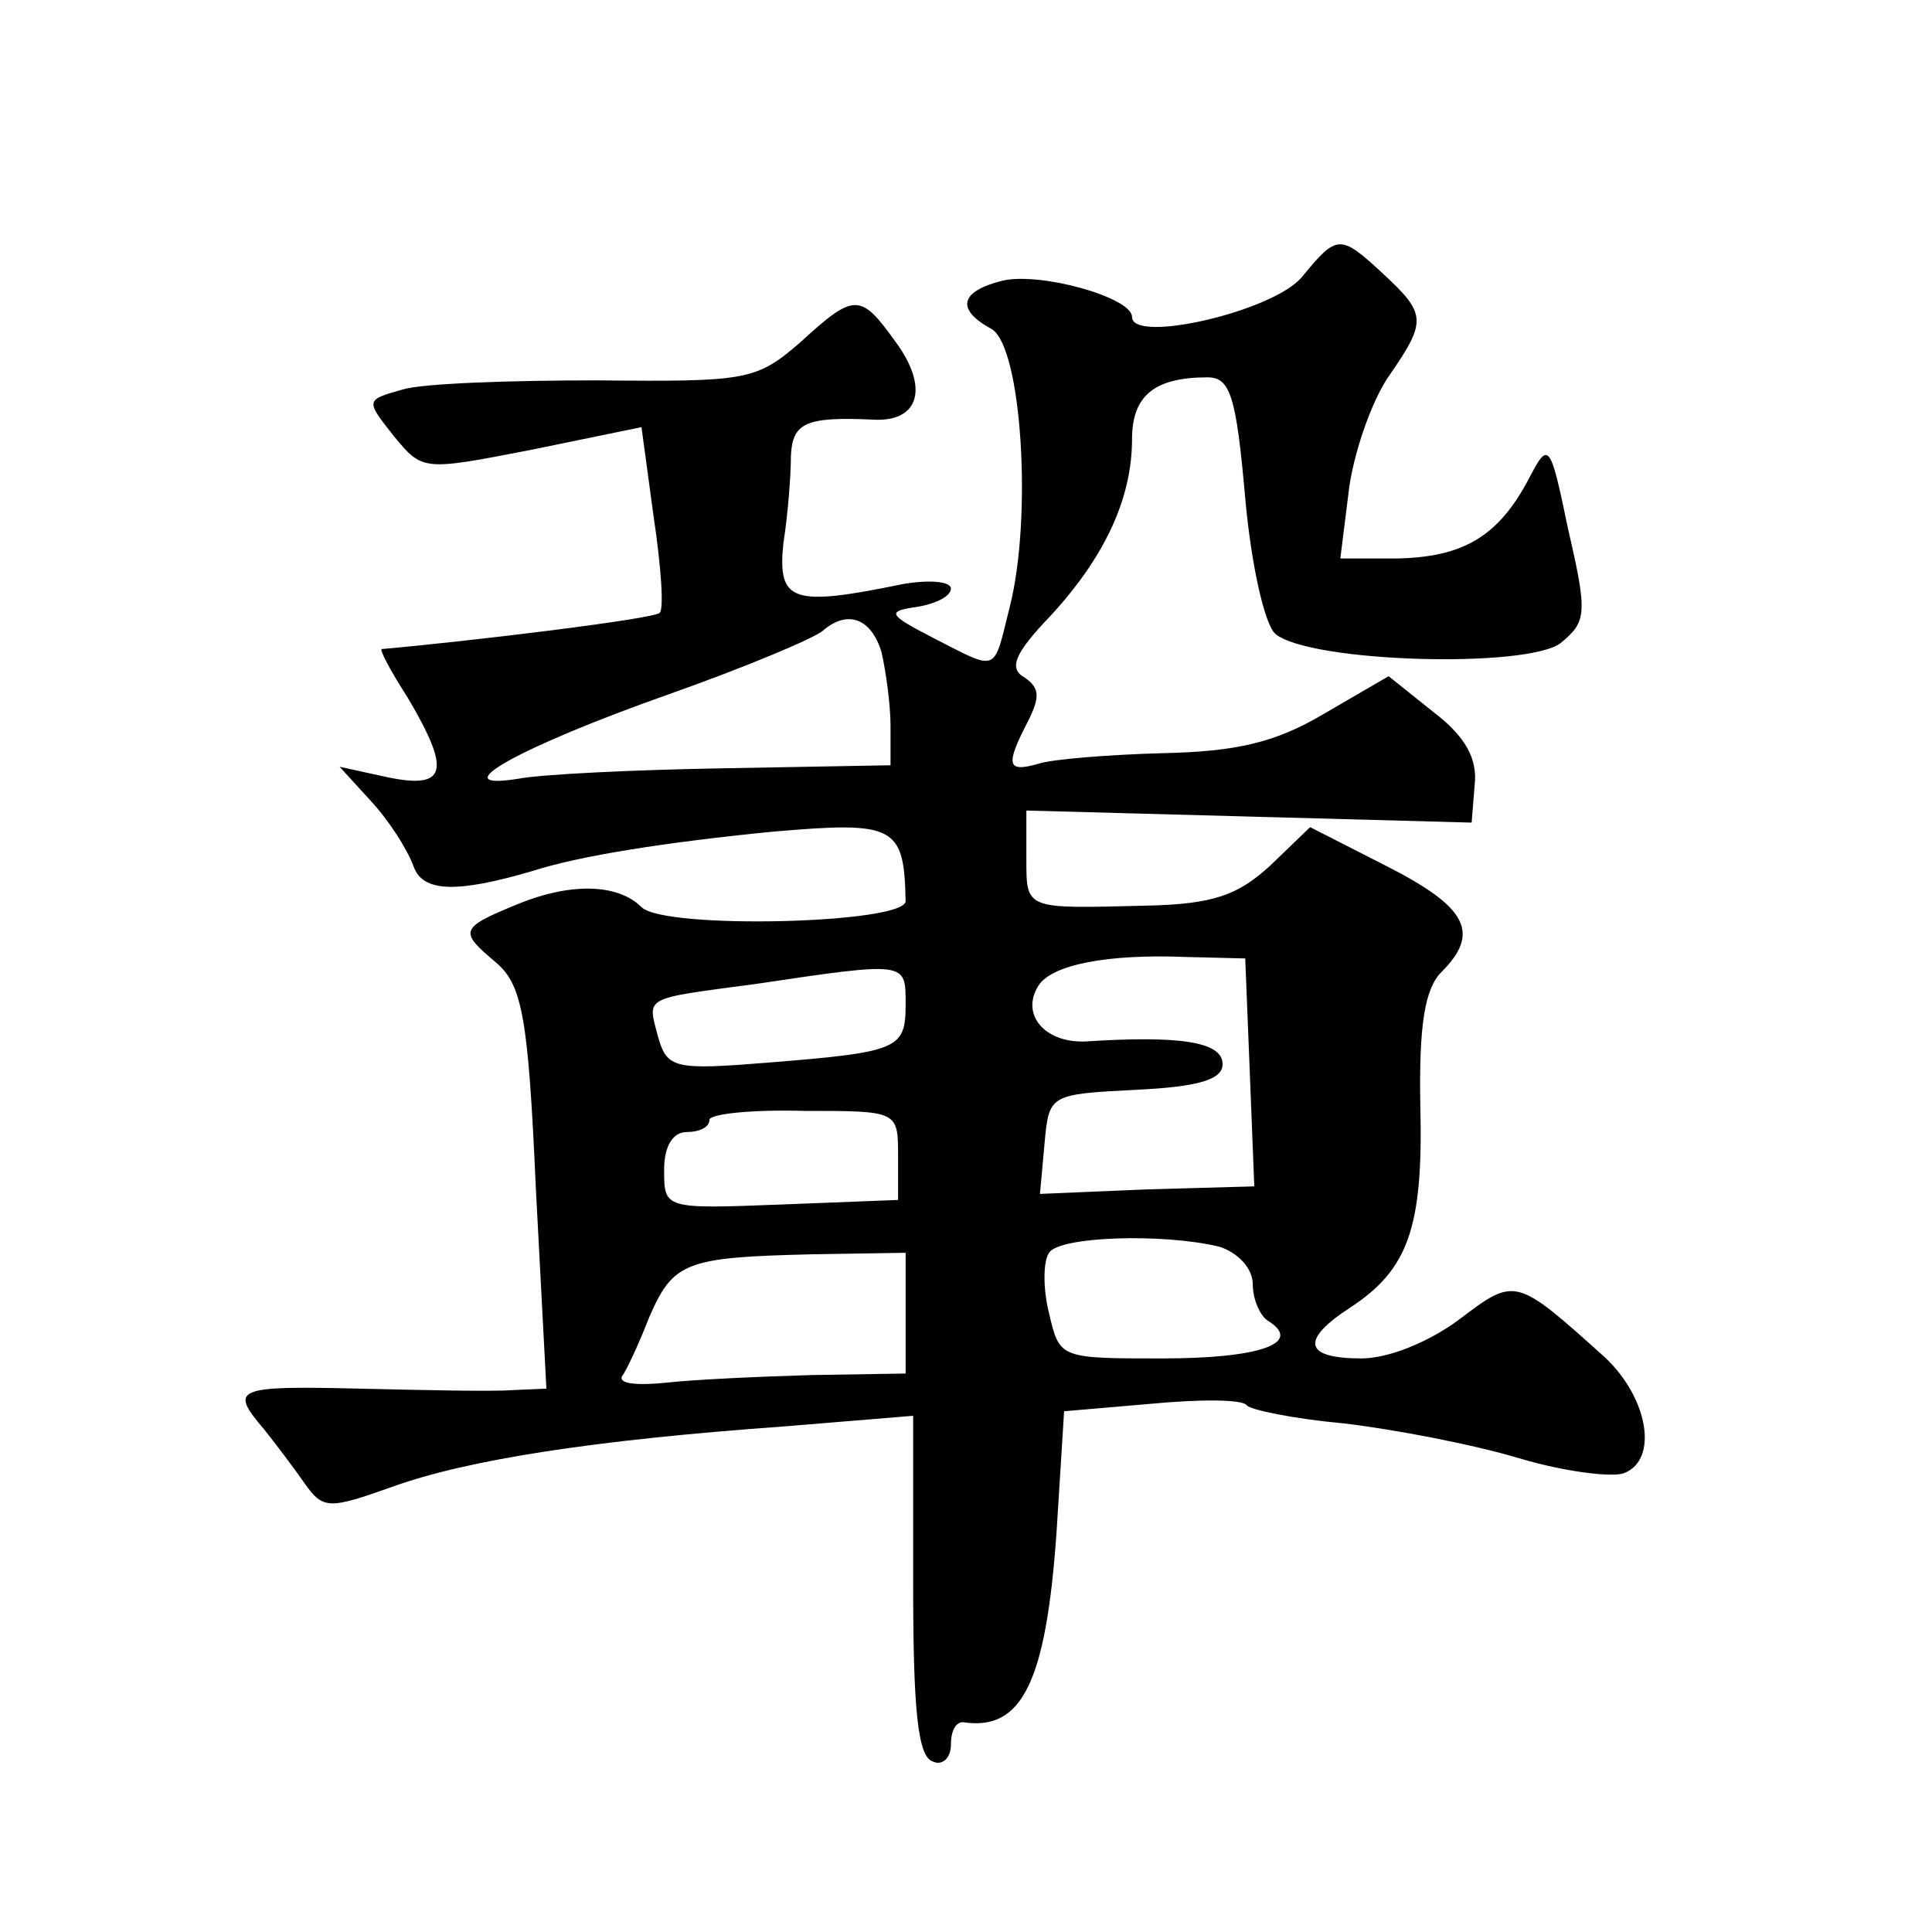
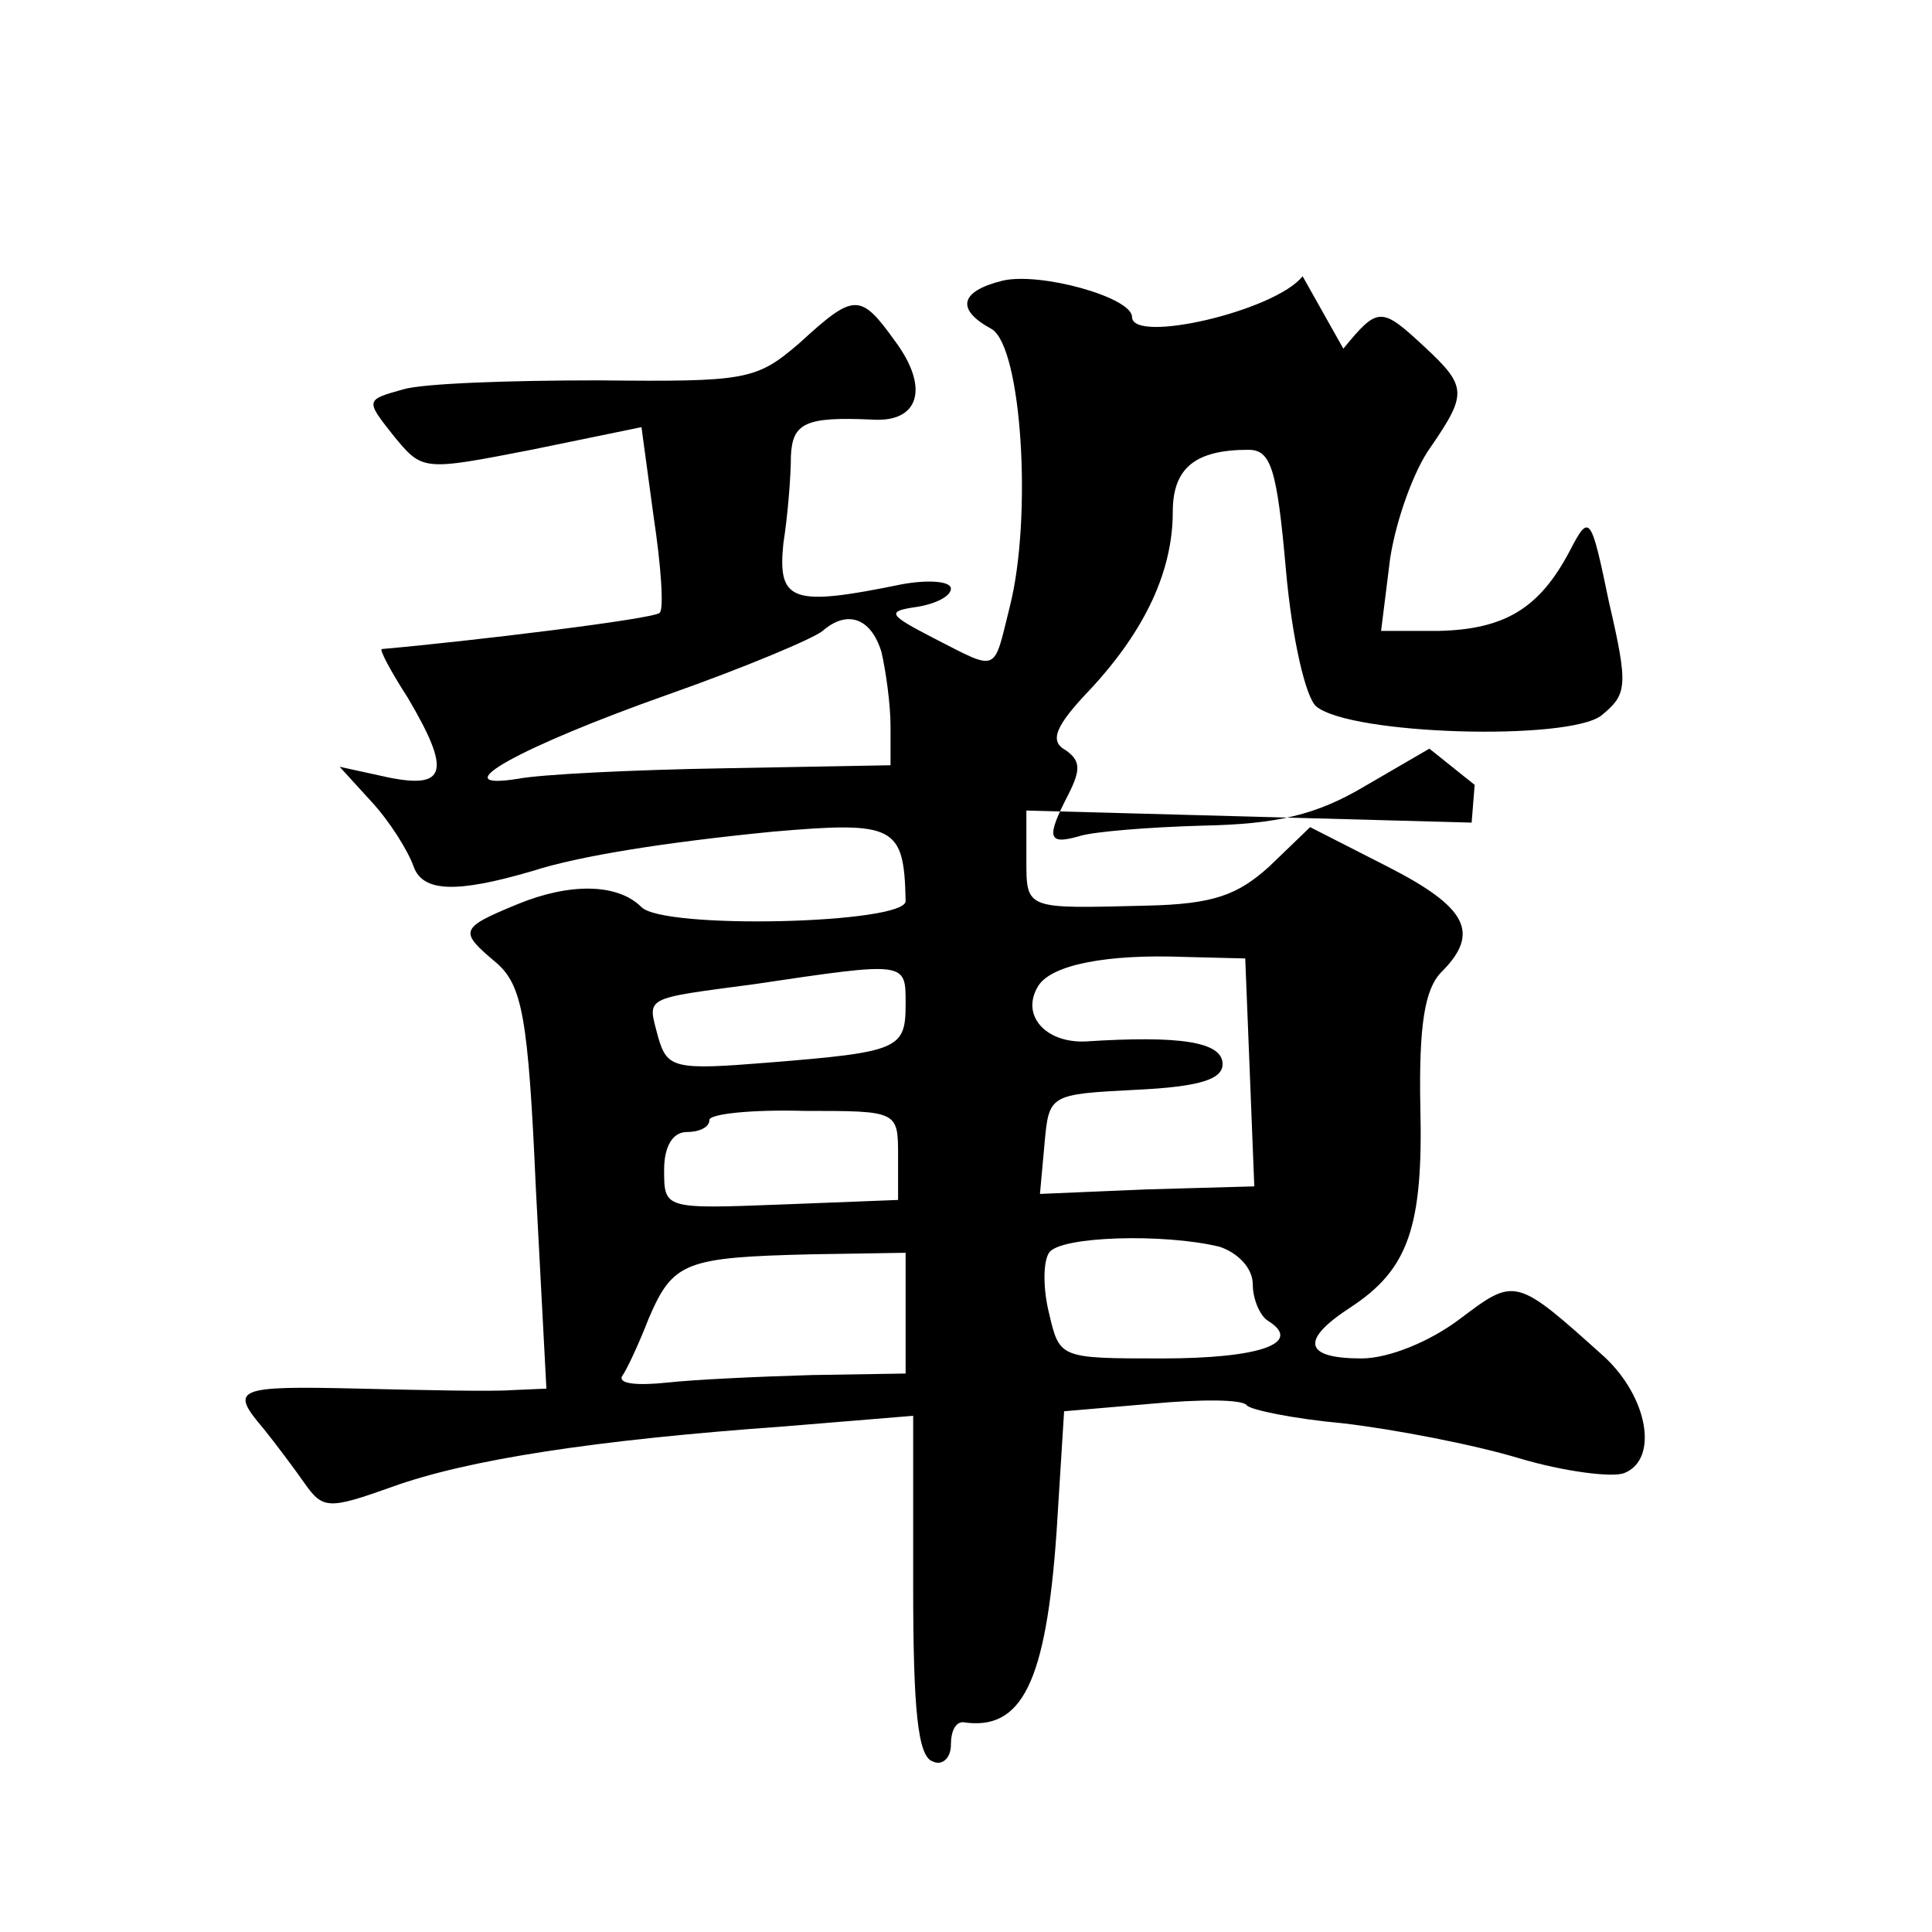
<svg xmlns="http://www.w3.org/2000/svg" version="1.0" width="128pt" height="128pt" viewBox="0 0 128 128" preserveAspectRatio="xMidYMid meet">
  <g transform="translate(0,128) scale(0.1,-0.1)" fill="#0" stroke="none">
-     <path d="M863 1097 c-18 -23 -113 -45 -113 -27 0 13 -61 30 -86 24 -28 -7 -31 -19 -7 -32 20 -12 27 -125 12 -184 -11 -44 -7 -43 -50 -21 -31 16 -32 18 -11 21 12 2 22 7 22 12 0 5 -15 6 -32 3 -73 -15 -83 -12 -79 27 3 19 5 45 5 58 1 22 10 26 54 24 31 -2 38 21 15 52 -23 32 -27 32 -63 -1 -29 -25 -35 -26 -134 -25 -58 0 -116 -2 -129 -6 -25 -7 -25 -7 -6 -31 19 -23 19 -23 91 -9 l73 15 8 -59 c5 -33 7 -62 4 -64 -3 -4 -127 -19 -184 -24 -2 0 6 -15 17 -32 29 -49 26 -61 -13 -53 l-32 7 21 -23 c12 -13 24 -32 28 -43 6 -17 28 -18 79 -3 31 10 88 19 159 26 81 7 87 4 88 -46 0 -15 -160 -19 -175 -4 -16 16 -48 16 -82 2 -39 -16 -39 -18 -14 -39 17 -15 21 -36 26 -149 l7 -133 -23 -1 c-13 -1 -59 0 -101 1 -83 2 -86 0 -63 -27 8 -10 20 -26 27 -36 12 -17 16 -17 58 -2 50 18 134 31 260 40 l85 7 0 -113 c0 -81 3 -113 13 -116 6 -3 12 2 12 11 0 9 3 15 8 15 39 -6 55 26 62 126 l5 80 58 5 c32 3 60 3 63 -1 2 -3 31 -9 64 -12 34 -4 86 -14 116 -23 30 -9 62 -13 70 -10 23 9 16 50 -13 77 -59 53 -59 53 -96 25 -20 -15 -47 -26 -65 -26 -38 0 -41 12 -7 34 38 25 48 53 46 133 -1 54 3 78 14 89 26 26 17 43 -36 70 l-51 26 -27 -26 c-21 -19 -37 -25 -81 -26 -81 -2 -80 -3 -80 31 l0 32 148 -4 147 -4 2 25 c2 17 -6 32 -27 48 l-30 24 -43 -25 c-32 -19 -58 -25 -107 -26 -36 -1 -73 -4 -82 -7 -21 -6 -22 -1 -7 28 8 16 8 22 -2 29 -11 6 -7 16 17 41 36 39 54 78 54 117 0 29 15 41 50 41 15 0 19 -12 25 -80 4 -45 13 -84 20 -90 23 -19 167 -23 189 -6 17 14 18 19 5 75 -12 58 -13 59 -26 34 -20 -38 -43 -52 -87 -53 l-38 0 6 48 c4 26 16 59 27 74 24 35 24 40 -4 66 -29 27 -31 27 -54 -1z m-279 -249 c3 -13 6 -35 6 -49 l0 -26 -110 -2 c-60 -1 -122 -4 -137 -7 -51 -8 1 21 100 56 51 18 96 37 102 42 16 14 32 9 39 -14z m244 -278 l3 -76 -71 -2 -71 -3 3 33 c3 33 3 33 61 36 42 2 57 7 57 17 0 15 -29 19 -91 15 -27 -1 -43 18 -31 37 9 14 46 21 97 19 l40 -1 3 -75z m-228 45 c0 -30 -4 -32 -91 -39 -62 -5 -67 -4 -73 17 -7 27 -11 25 64 35 101 15 100 15 100 -13z m-5 -101 l0 -29 -77 -3 c-78 -3 -78 -3 -78 23 0 16 6 25 15 25 8 0 15 3 15 8 0 4 28 7 63 6 62 0 62 0 62 -30z m213 -60 c12 -4 22 -14 22 -25 0 -10 5 -21 10 -24 24 -15 -6 -25 -70 -25 -68 0 -68 0 -75 30 -4 16 -4 34 0 40 7 11 76 13 113 4z m-208 -44 l0 -40 -62 -1 c-35 -1 -78 -3 -96 -5 -19 -2 -32 -1 -30 4 3 4 11 21 18 39 16 37 24 40 108 42 l62 1 0 -40z" />
+     <path d="M863 1097 c-18 -23 -113 -45 -113 -27 0 13 -61 30 -86 24 -28 -7 -31 -19 -7 -32 20 -12 27 -125 12 -184 -11 -44 -7 -43 -50 -21 -31 16 -32 18 -11 21 12 2 22 7 22 12 0 5 -15 6 -32 3 -73 -15 -83 -12 -79 27 3 19 5 45 5 58 1 22 10 26 54 24 31 -2 38 21 15 52 -23 32 -27 32 -63 -1 -29 -25 -35 -26 -134 -25 -58 0 -116 -2 -129 -6 -25 -7 -25 -7 -6 -31 19 -23 19 -23 91 -9 l73 15 8 -59 c5 -33 7 -62 4 -64 -3 -4 -127 -19 -184 -24 -2 0 6 -15 17 -32 29 -49 26 -61 -13 -53 l-32 7 21 -23 c12 -13 24 -32 28 -43 6 -17 28 -18 79 -3 31 10 88 19 159 26 81 7 87 4 88 -46 0 -15 -160 -19 -175 -4 -16 16 -48 16 -82 2 -39 -16 -39 -18 -14 -39 17 -15 21 -36 26 -149 l7 -133 -23 -1 c-13 -1 -59 0 -101 1 -83 2 -86 0 -63 -27 8 -10 20 -26 27 -36 12 -17 16 -17 58 -2 50 18 134 31 260 40 l85 7 0 -113 c0 -81 3 -113 13 -116 6 -3 12 2 12 11 0 9 3 15 8 15 39 -6 55 26 62 126 l5 80 58 5 c32 3 60 3 63 -1 2 -3 31 -9 64 -12 34 -4 86 -14 116 -23 30 -9 62 -13 70 -10 23 9 16 50 -13 77 -59 53 -59 53 -96 25 -20 -15 -47 -26 -65 -26 -38 0 -41 12 -7 34 38 25 48 53 46 133 -1 54 3 78 14 89 26 26 17 43 -36 70 l-51 26 -27 -26 c-21 -19 -37 -25 -81 -26 -81 -2 -80 -3 -80 31 l0 32 148 -4 147 -4 2 25 l-30 24 -43 -25 c-32 -19 -58 -25 -107 -26 -36 -1 -73 -4 -82 -7 -21 -6 -22 -1 -7 28 8 16 8 22 -2 29 -11 6 -7 16 17 41 36 39 54 78 54 117 0 29 15 41 50 41 15 0 19 -12 25 -80 4 -45 13 -84 20 -90 23 -19 167 -23 189 -6 17 14 18 19 5 75 -12 58 -13 59 -26 34 -20 -38 -43 -52 -87 -53 l-38 0 6 48 c4 26 16 59 27 74 24 35 24 40 -4 66 -29 27 -31 27 -54 -1z m-279 -249 c3 -13 6 -35 6 -49 l0 -26 -110 -2 c-60 -1 -122 -4 -137 -7 -51 -8 1 21 100 56 51 18 96 37 102 42 16 14 32 9 39 -14z m244 -278 l3 -76 -71 -2 -71 -3 3 33 c3 33 3 33 61 36 42 2 57 7 57 17 0 15 -29 19 -91 15 -27 -1 -43 18 -31 37 9 14 46 21 97 19 l40 -1 3 -75z m-228 45 c0 -30 -4 -32 -91 -39 -62 -5 -67 -4 -73 17 -7 27 -11 25 64 35 101 15 100 15 100 -13z m-5 -101 l0 -29 -77 -3 c-78 -3 -78 -3 -78 23 0 16 6 25 15 25 8 0 15 3 15 8 0 4 28 7 63 6 62 0 62 0 62 -30z m213 -60 c12 -4 22 -14 22 -25 0 -10 5 -21 10 -24 24 -15 -6 -25 -70 -25 -68 0 -68 0 -75 30 -4 16 -4 34 0 40 7 11 76 13 113 4z m-208 -44 l0 -40 -62 -1 c-35 -1 -78 -3 -96 -5 -19 -2 -32 -1 -30 4 3 4 11 21 18 39 16 37 24 40 108 42 l62 1 0 -40z" />
  </g>
</svg>